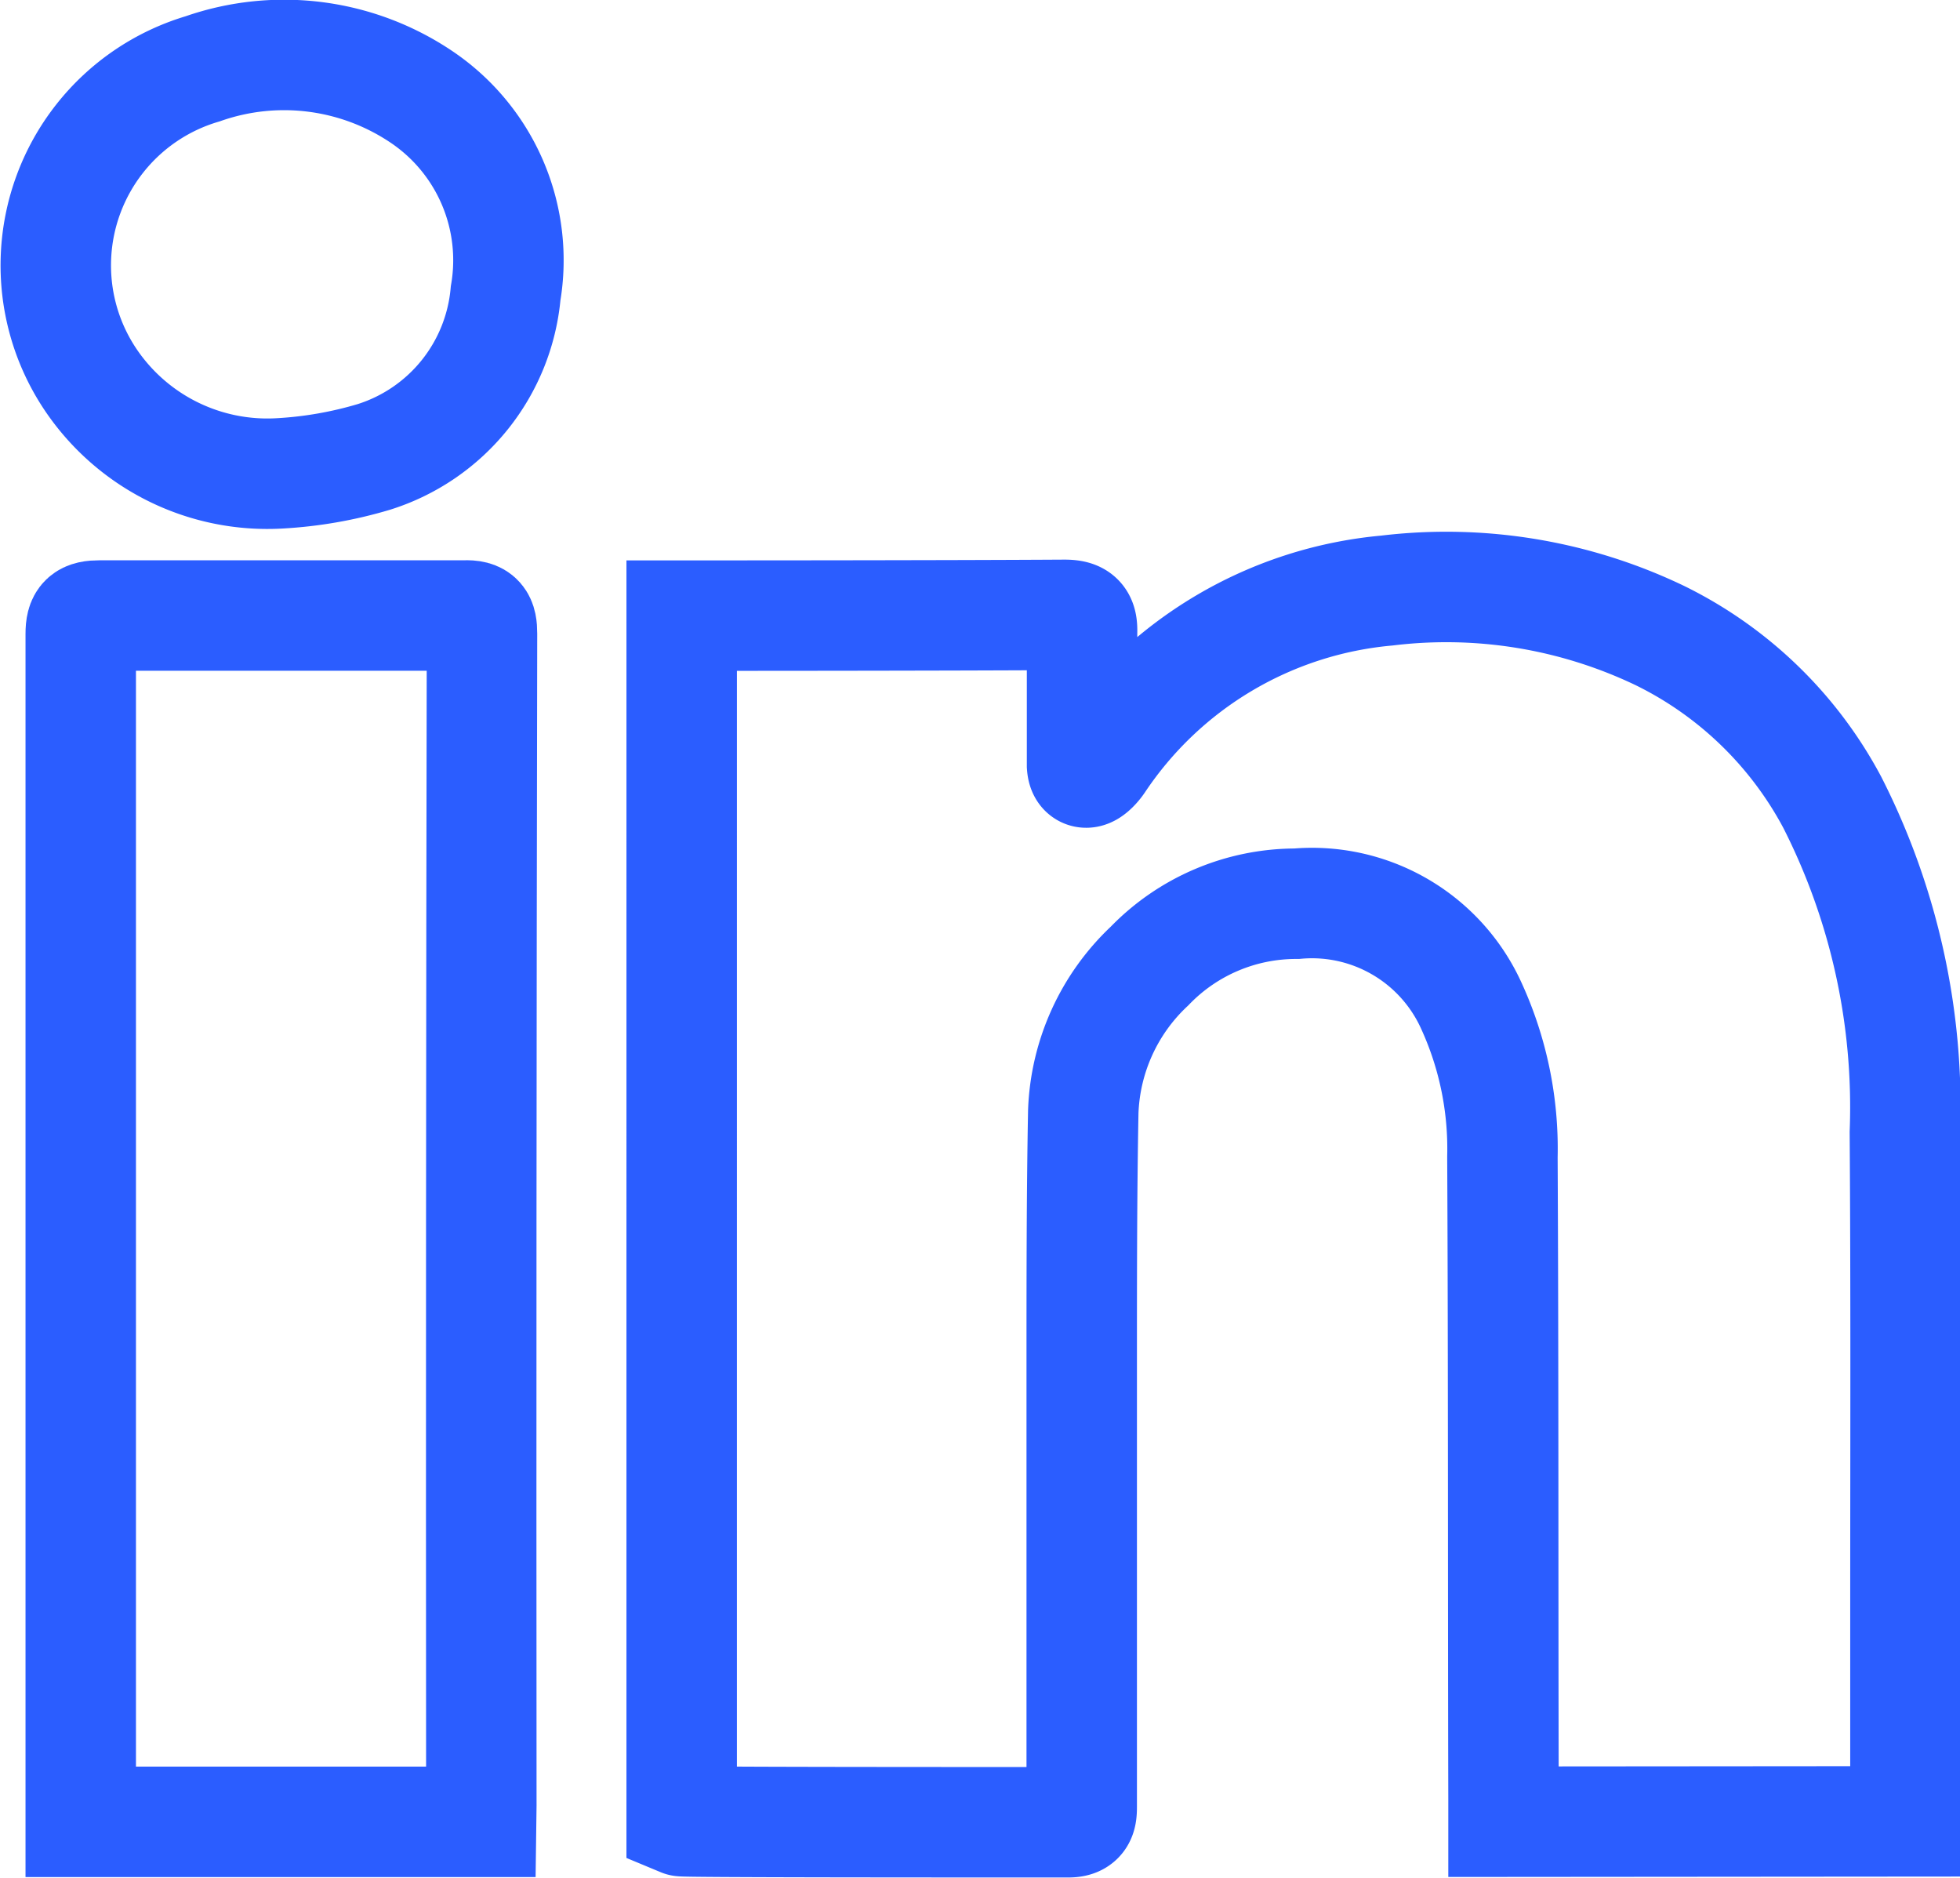
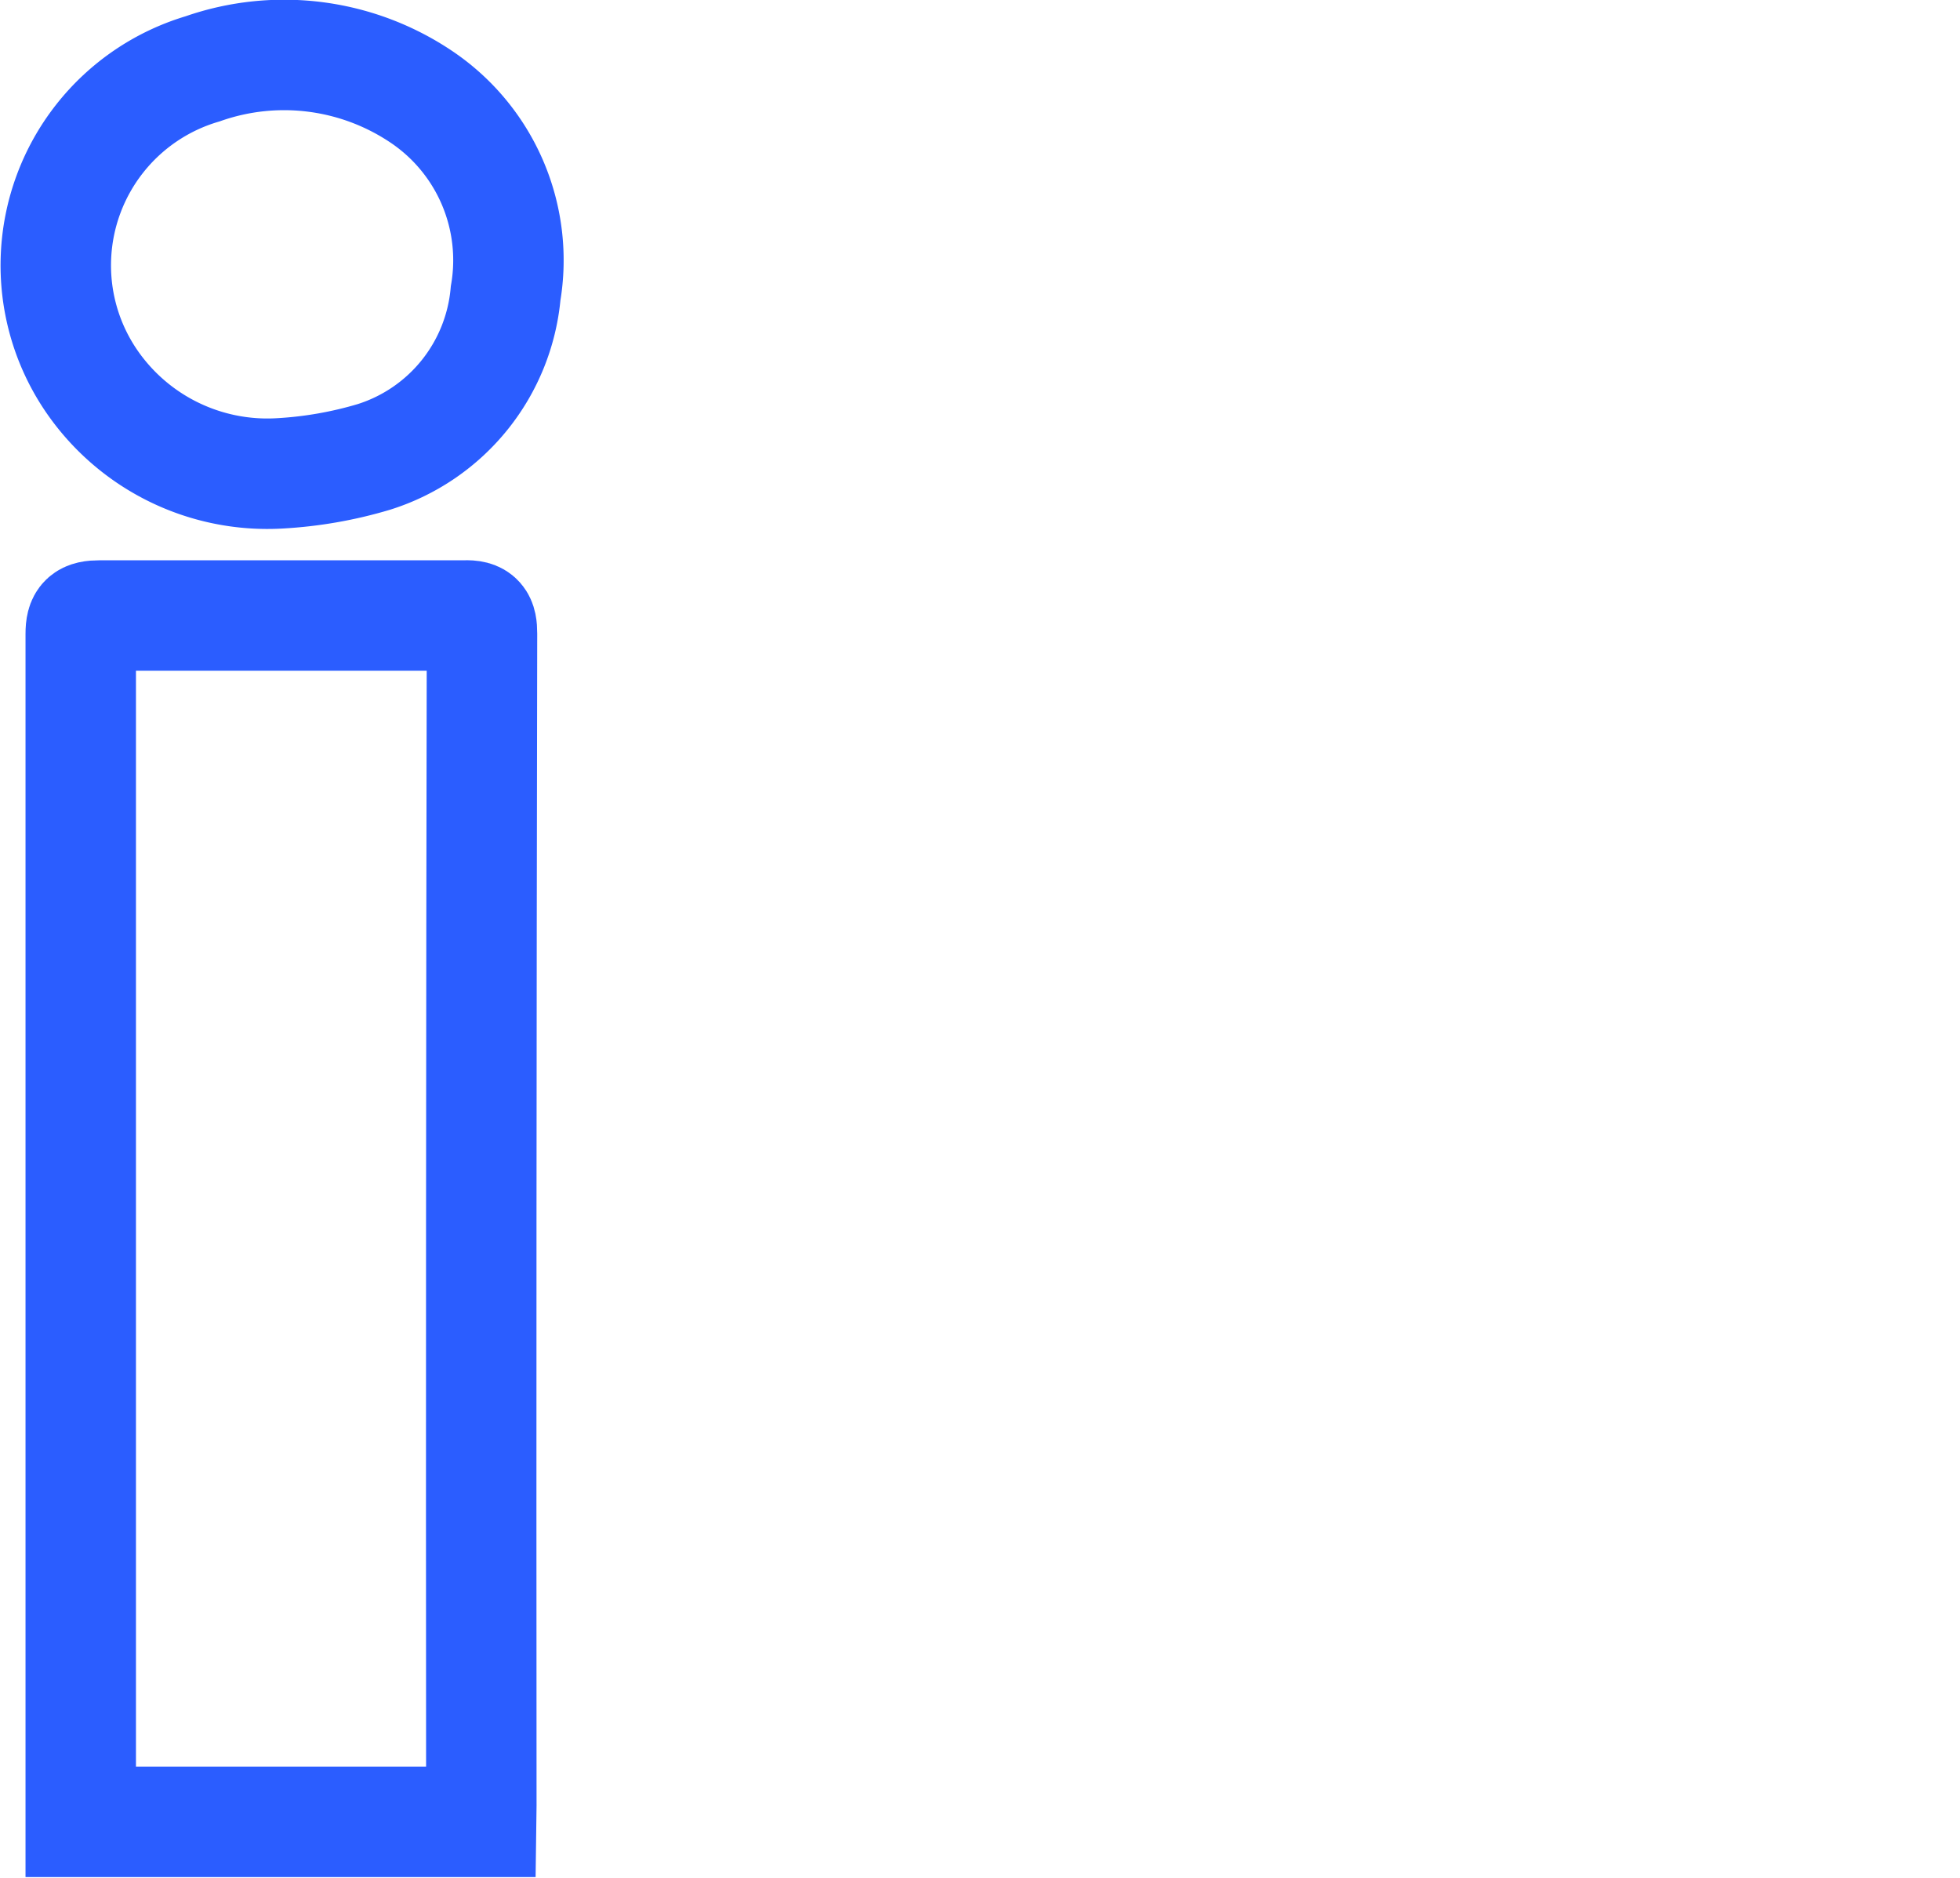
<svg xmlns="http://www.w3.org/2000/svg" viewBox="0 0 17.746 17.001">
  <g fill="none" stroke="#2B5DFF" stroke-linecap="round" data-name="Raggruppa 25">
-     <path d="M13.613 16.491v-.2c-.005-1.94 0-3.879-.01-5.817a3.106 3.106 0 0 0-.29-1.388 1.584 1.584 0 0 0-1.574-.905 1.843 1.843 0 0 0-1.331.564 1.9 1.9 0 0 0-.6 1.319c-.014.756-.014 1.518-.014 2.274v4.018c0 .088-.01.14-.122.14-1.14 0-3.476 0-3.5-.01V5.573c.046 0 2.354 0 3.466-.007.135 0 .163.042.159.163v1.2c.009.134.112.027.153-.033a3.511 3.511 0 0 1 2.607-1.55 4.474 4.474 0 0 1 2.471.407 3.527 3.527 0 0 1 1.561 1.509 6.084 6.084 0 0 1 .658 2.99c.01 1.409.005 2.821.005 4.236v2Z" data-name="Tracciato 38" />
    <path d="M4.356 16.492H.731V5.739c0-.135.038-.167.173-.167h3.3c.135-.006.16.042.16.163q-.01 5.3-.006 10.608Z" data-name="Tracciato 39" />
    <path d="M2.536 4.285a1.929 1.929 0 0 1-1.73-.87A1.855 1.855 0 0 1 1.835.623a2.227 2.227 0 0 1 2 .267 1.782 1.782 0 0 1 .743 1.765 1.714 1.714 0 0 1-1.192 1.481 3.693 3.693 0 0 1-.85.149Z" data-name="Tracciato 40" />
  </g>
</svg>